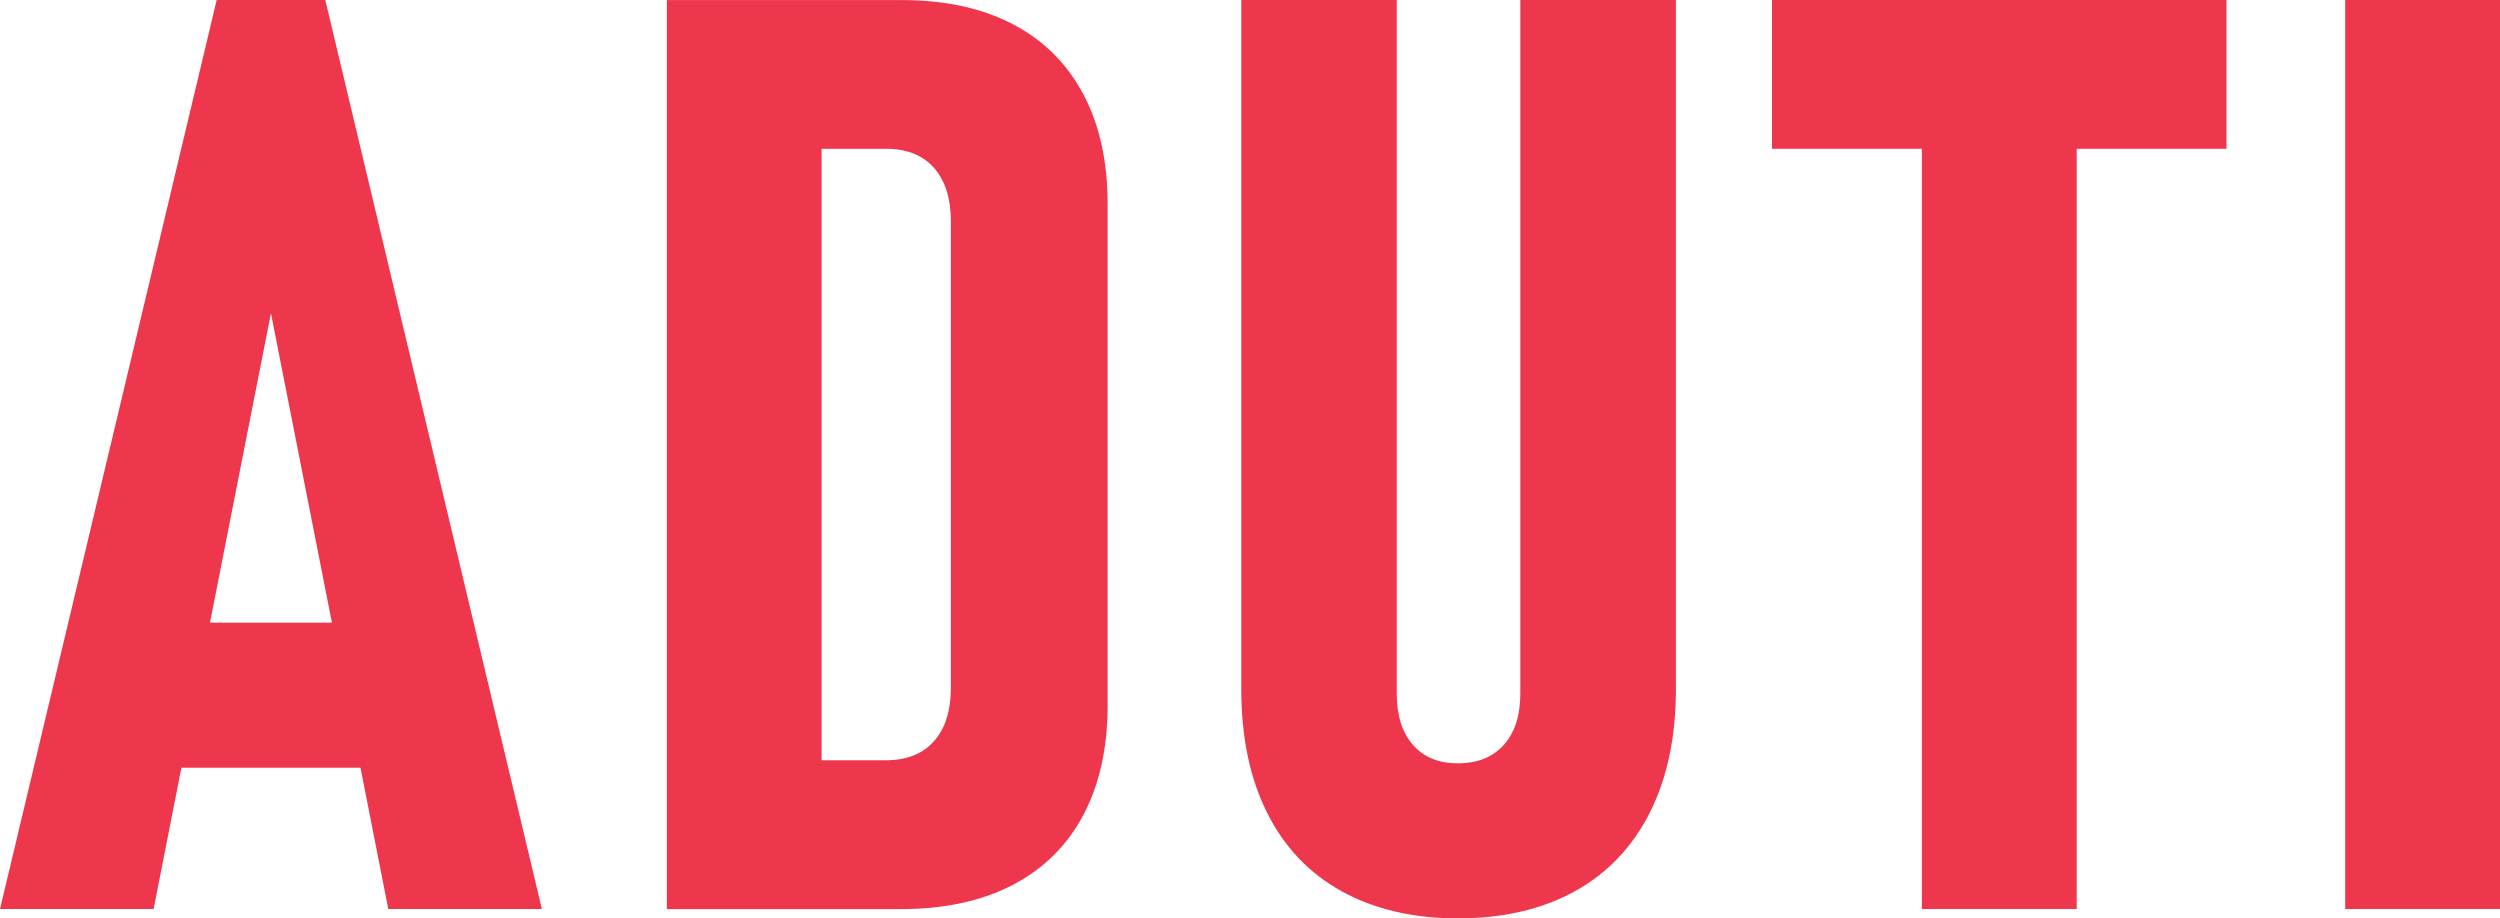
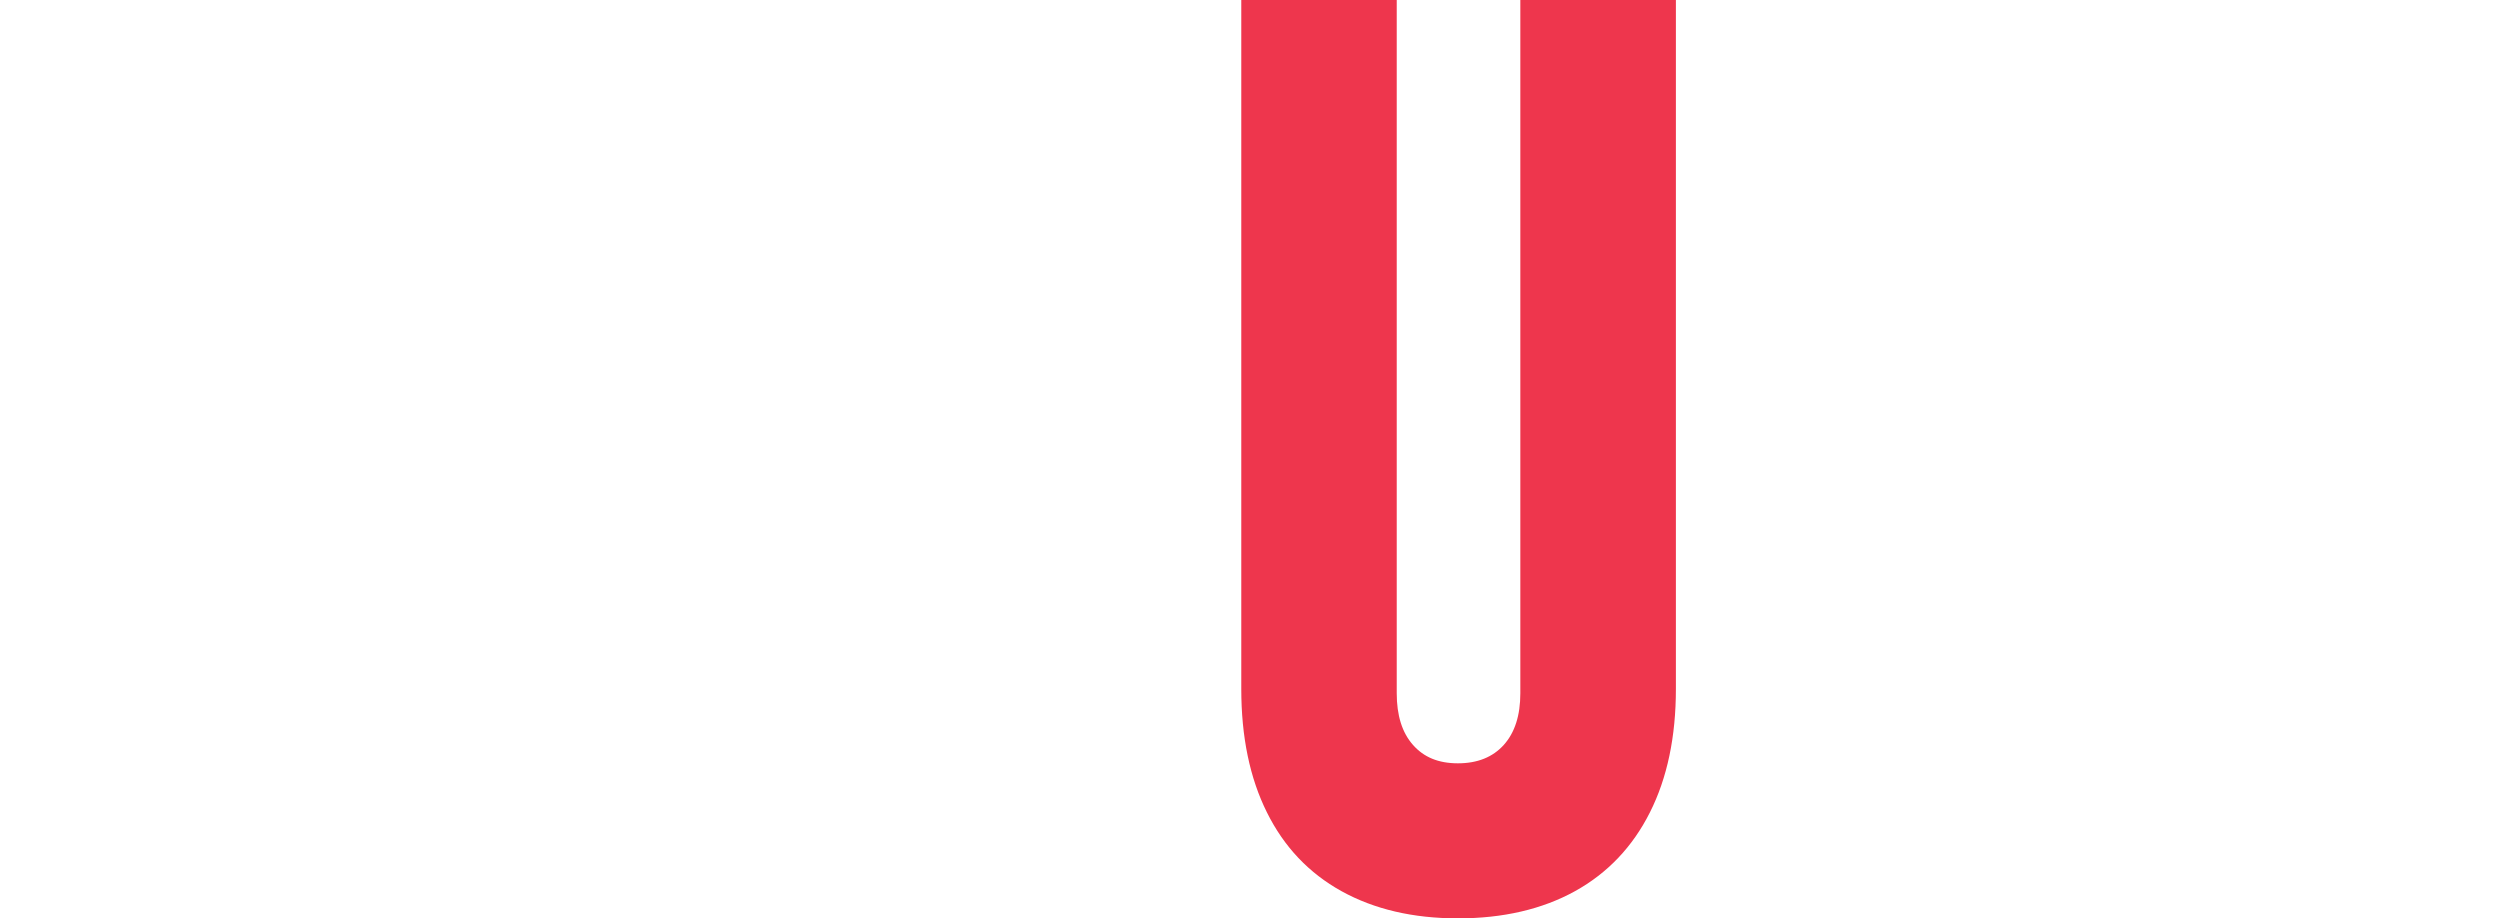
<svg xmlns="http://www.w3.org/2000/svg" width="98" height="36" viewBox="0 0 98 36" fill="none">
-   <path d="M15.221 35.634H21.242L12.751 0H8.494L0 35.634H6.021L7.111 30.094H14.131L15.221 35.634ZM8.231 24.409L10.621 12.279L13.012 24.409H8.231Z" fill="#EE364D" />
-   <path d="M42.462 3.69C41.827 2.49 40.905 1.573 39.697 0.946C38.489 0.315 37.039 0.003 35.341 0.003H26.141V35.637H35.319C37.017 35.637 38.473 35.322 39.687 34.695C40.901 34.064 41.83 33.151 42.465 31.951C43.101 30.75 43.419 29.318 43.419 27.649V7.991C43.419 6.326 43.101 4.89 42.465 3.69H42.462ZM37.274 26.959C37.274 27.856 37.055 28.557 36.613 29.053C36.171 29.553 35.545 29.802 34.728 29.802H32.207V5.832H34.728C35.545 5.832 36.171 6.081 36.613 6.58C37.052 7.08 37.274 7.777 37.274 8.675V26.959Z" fill="#EE364D" />
  <path d="M59.597 0V27.178C59.597 28.044 59.381 28.719 58.949 29.2C58.516 29.681 57.916 29.922 57.15 29.922C56.383 29.922 55.811 29.681 55.388 29.2C54.962 28.719 54.752 28.044 54.752 27.178V0H48.658V27.006C48.658 28.885 48.992 30.499 49.663 31.845C50.33 33.192 51.306 34.224 52.587 34.934C53.869 35.643 55.388 36 57.153 36C58.917 36 60.459 35.643 61.74 34.934C63.021 34.224 64 33.192 64.677 31.845C65.355 30.499 65.695 28.885 65.695 27.006V0H59.597Z" fill="#EE364D" />
-   <path d="M87.277 0H69.462V5.832H75.337V35.634H81.406V5.832H87.277V0Z" fill="#EE364D" />
-   <path d="M98 35.634H91.931V0H98V35.634Z" fill="#EE364D" />
</svg>